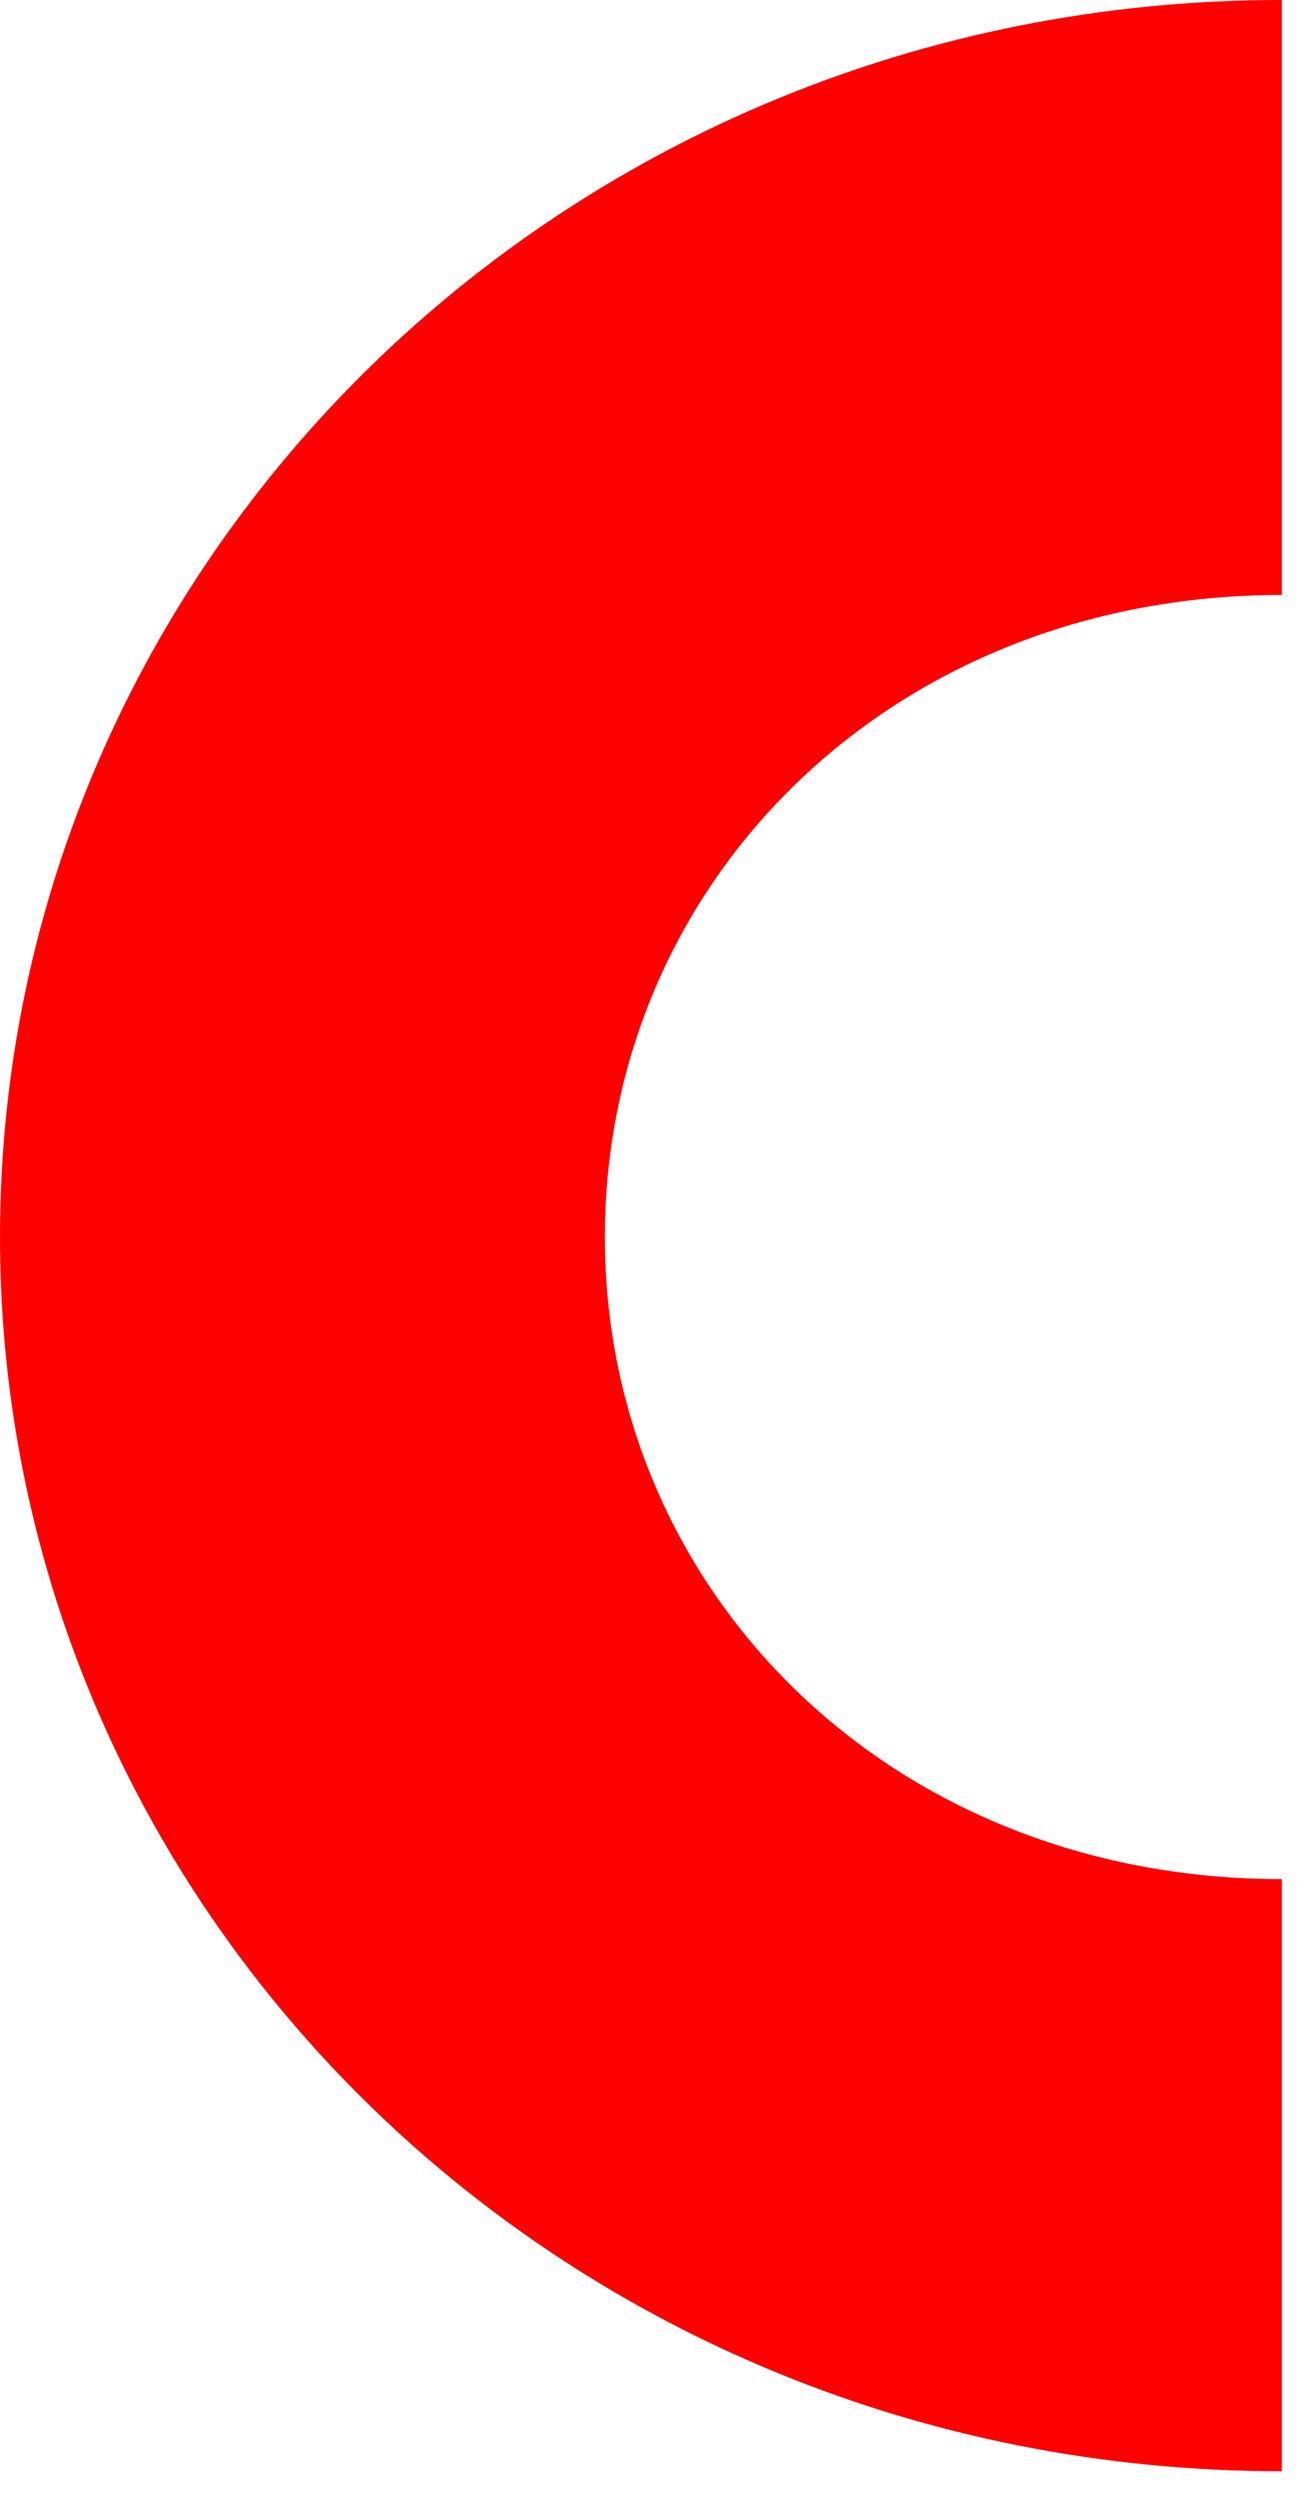
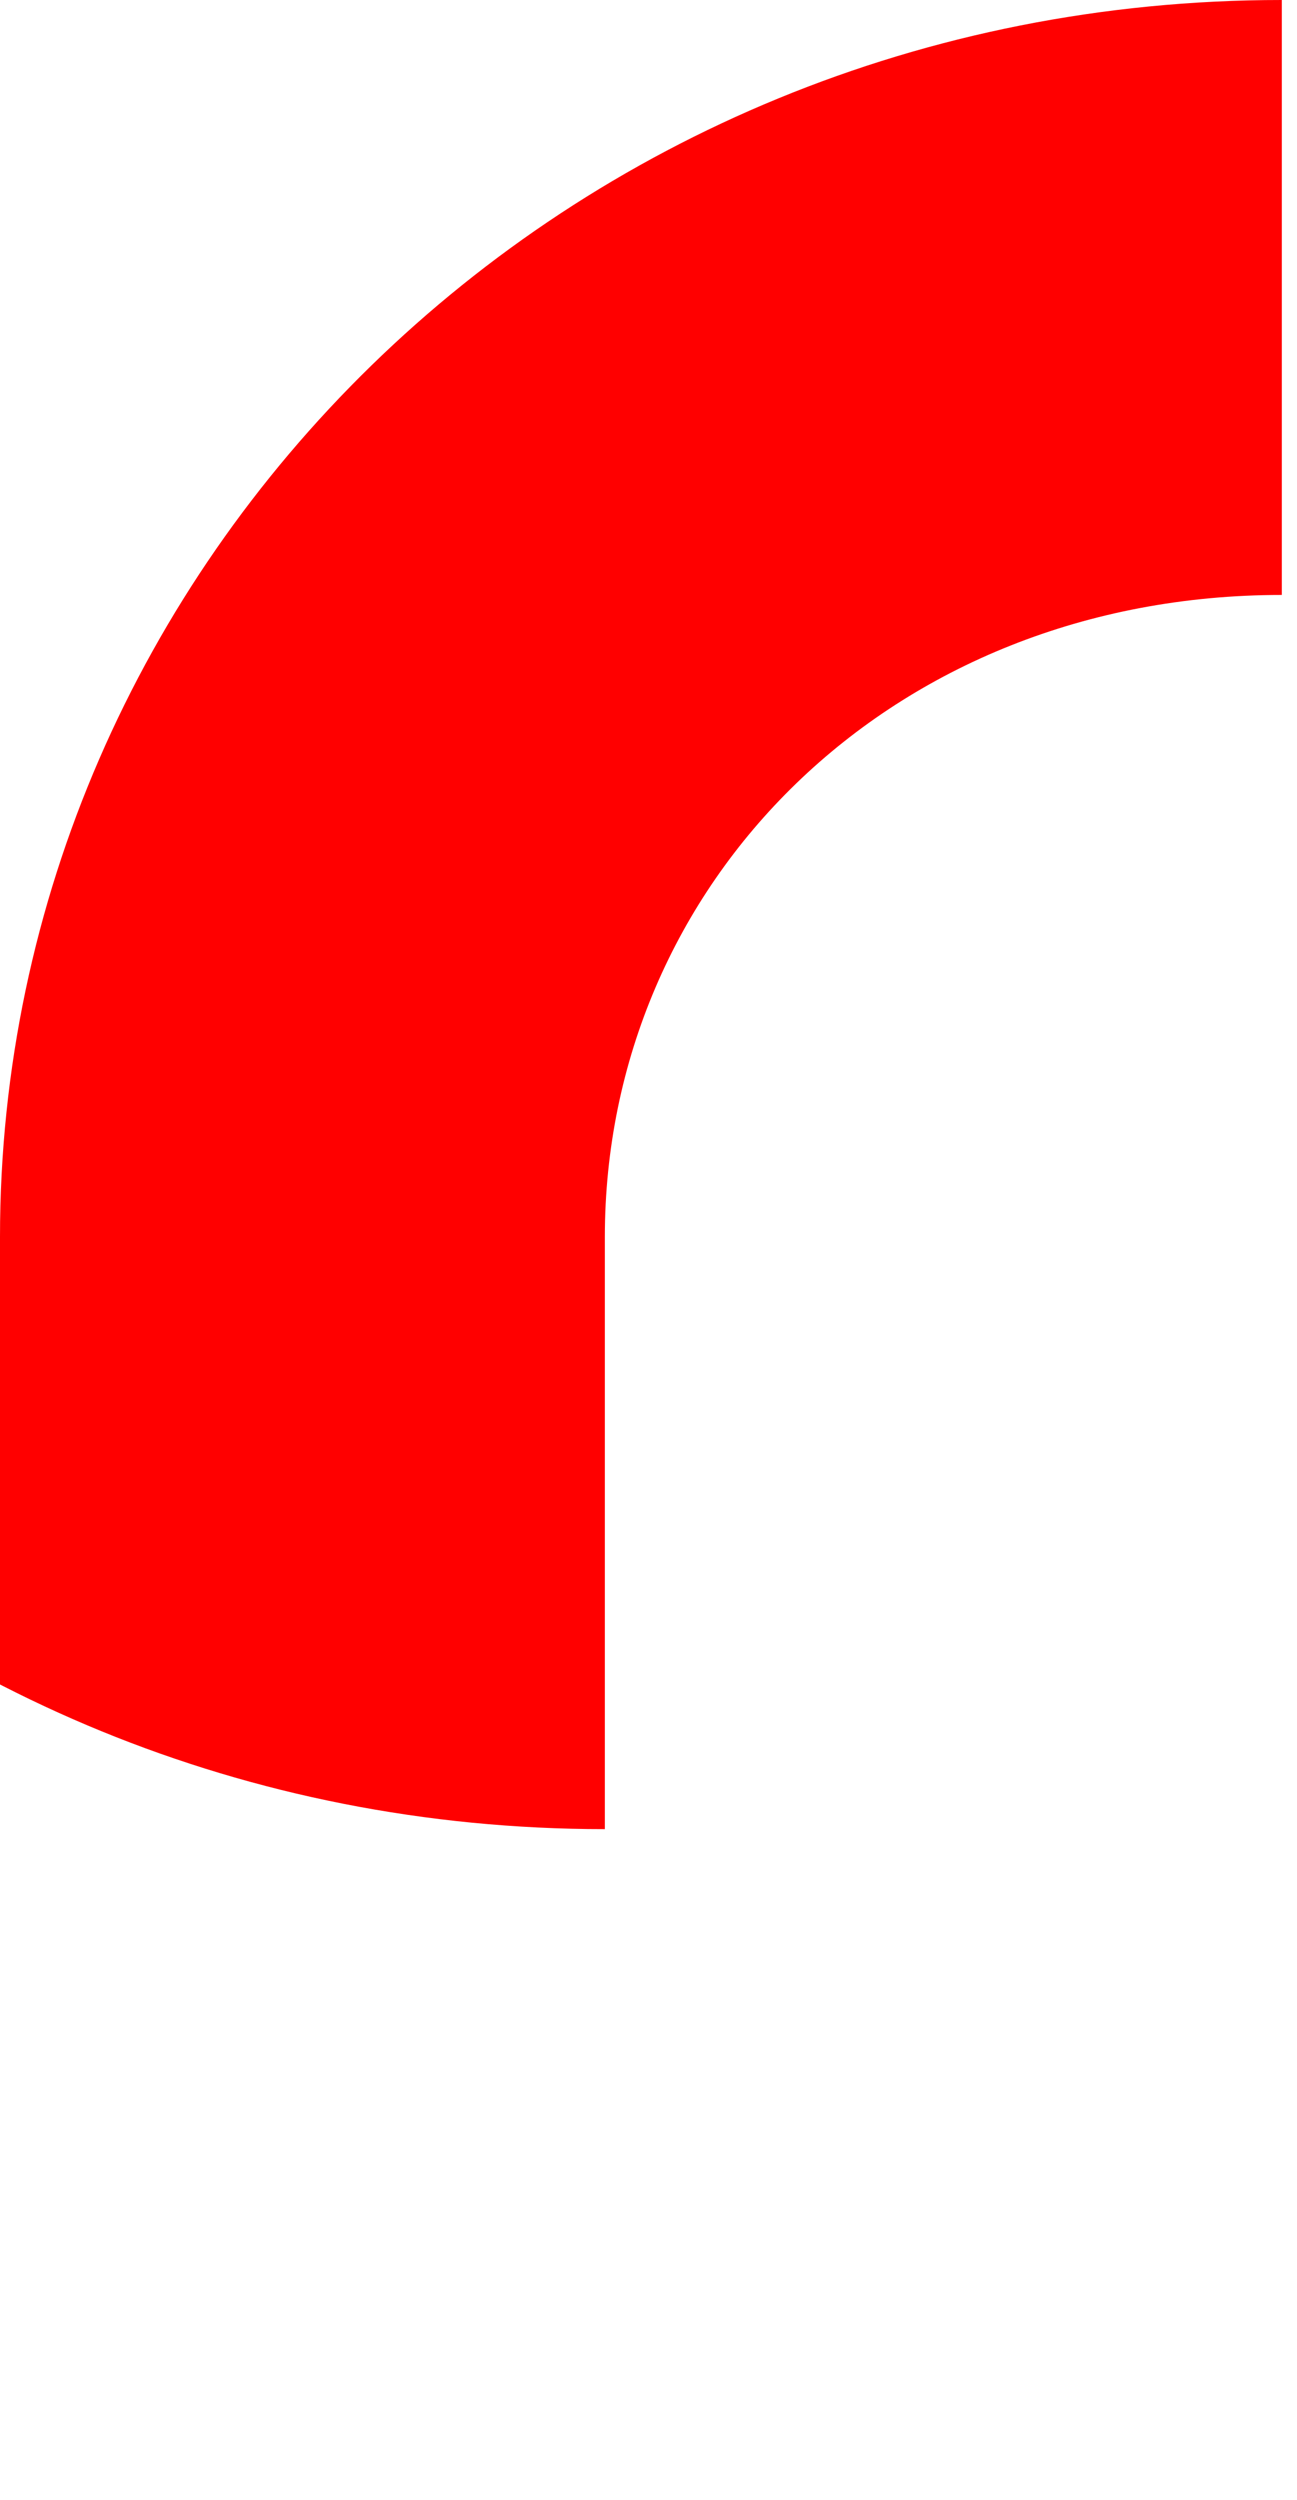
<svg xmlns="http://www.w3.org/2000/svg" fill="none" height="79" viewBox="0 0 41 79" width="41">
-   <path d="m0 39.09c0-21.32 17.8-39.09 40.52-39.09v18.8c-12.4 0-21.4 9.12-21.4 20.29s9 20.29 21.4 20.29v18.71c-22.72 0-40.52-17.68-40.52-39z" fill="#FF0000" />
+   <path d="m0 39.09c0-21.32 17.8-39.09 40.52-39.09v18.8c-12.4 0-21.4 9.12-21.4 20.29v18.71c-22.72 0-40.52-17.68-40.52-39z" fill="#FF0000" />
</svg>